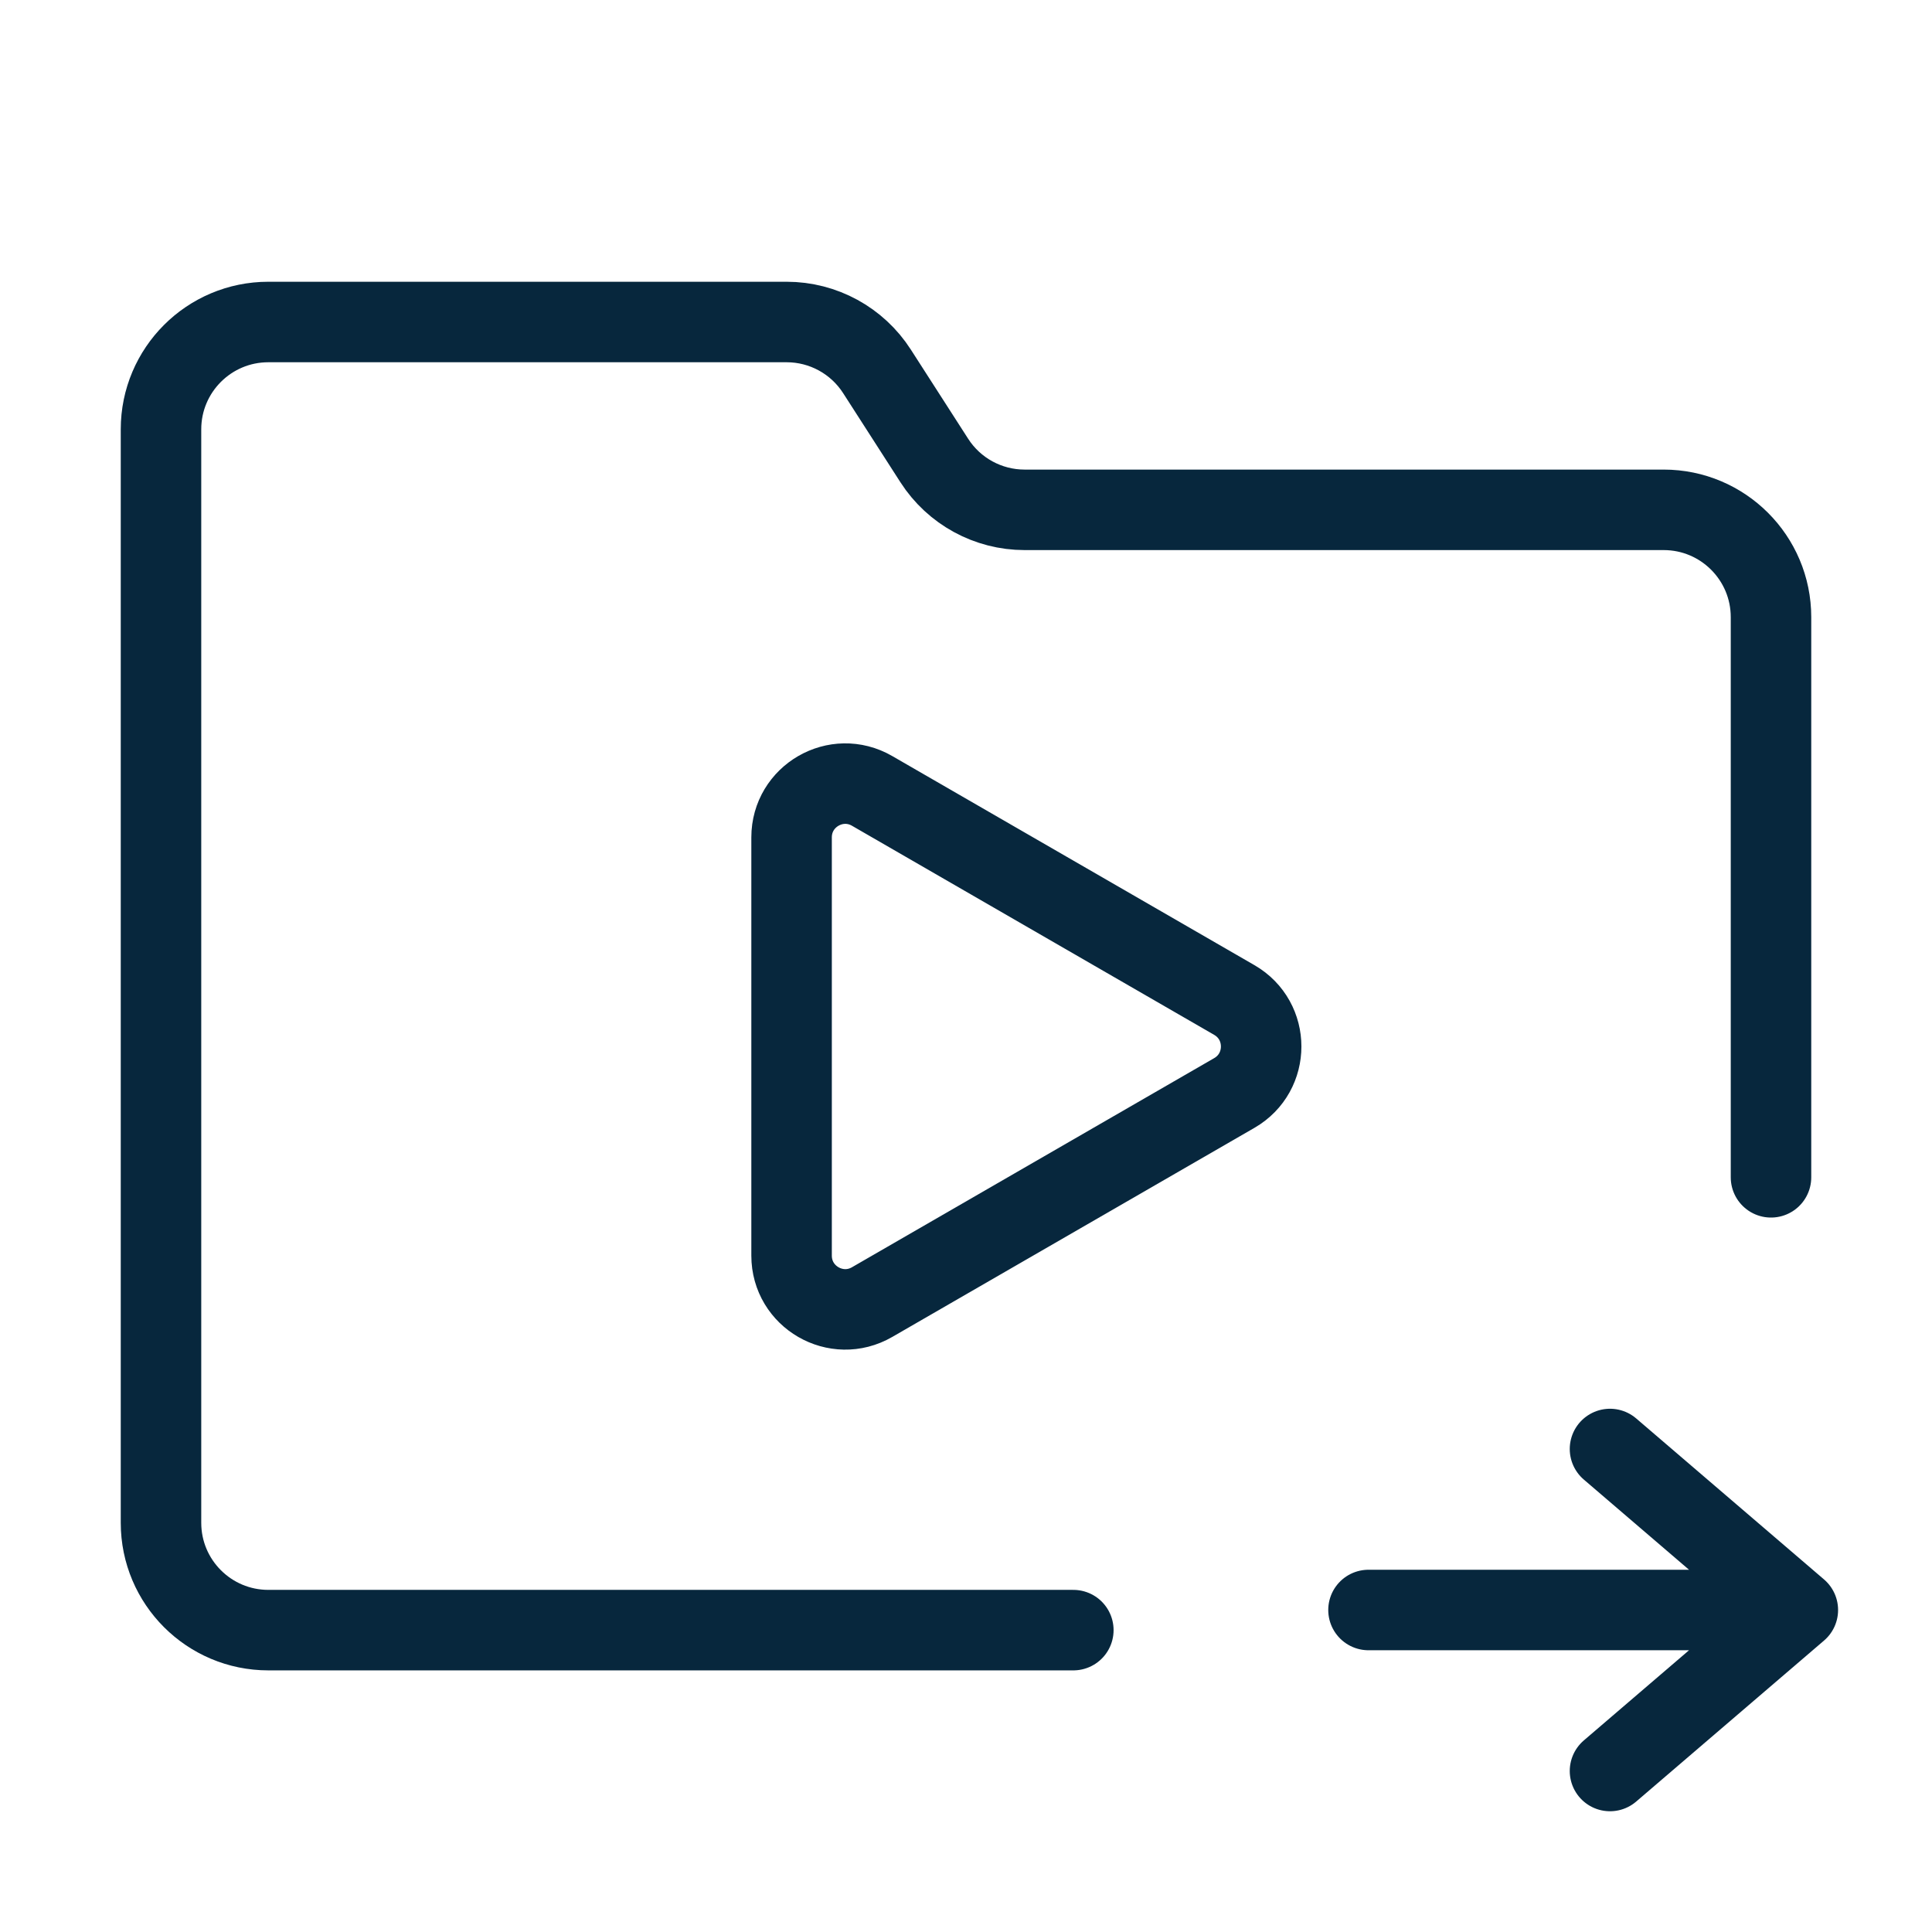
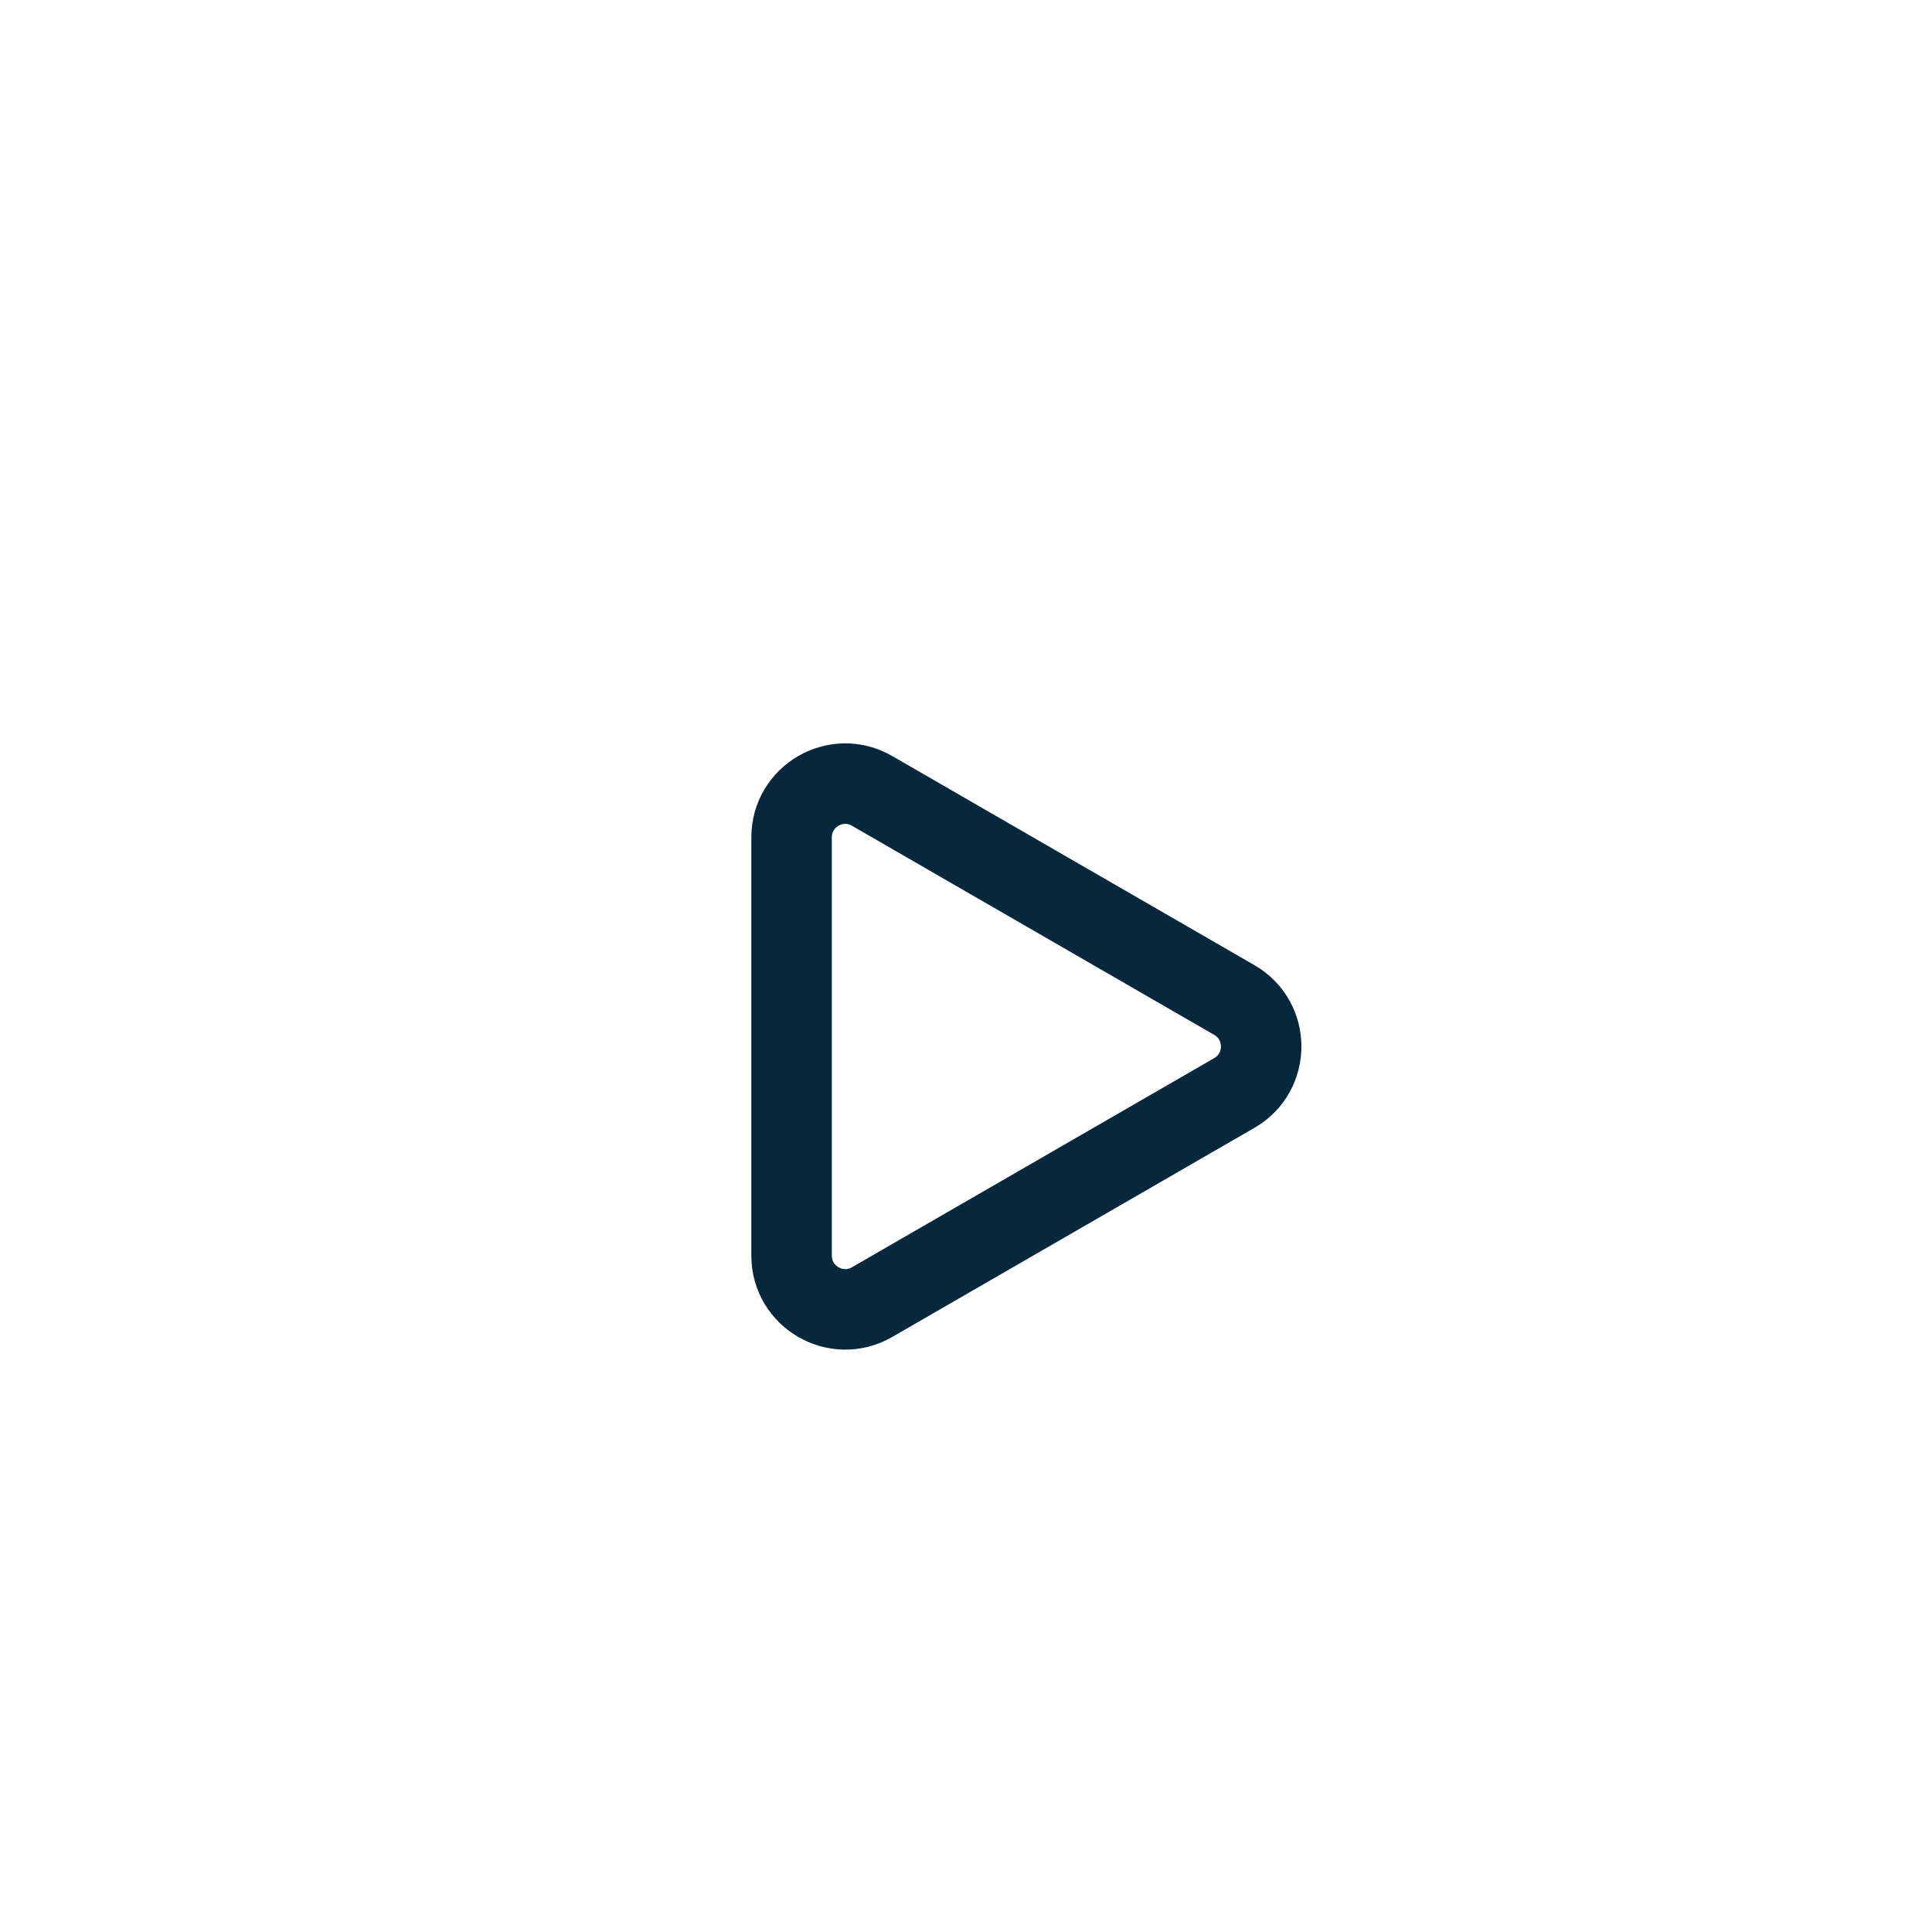
<svg xmlns="http://www.w3.org/2000/svg" width="72" height="72" viewBox="0 0 72 72" fill="none">
-   <path d="M66 43.875V23C66 20.791 64.209 19 62 19H38.184C36.823 19 35.555 18.308 34.819 17.163L32.681 13.837C31.945 12.692 30.677 12 29.316 12H10C7.791 12 6 13.791 6 16V56.75C6 58.959 7.791 60.75 10 60.75H40" stroke="#07273D" stroke-width="3" stroke-linecap="round" stroke-linejoin="round" />
-   <path d="M46 37.268C47.333 38.038 47.333 39.962 46 40.732L32.5 48.526C31.167 49.296 29.5 48.334 29.5 46.794L29.5 31.206C29.5 29.666 31.167 28.704 32.5 29.474L46 37.268Z" stroke="#07273D" stroke-width="3" stroke-linecap="round" stroke-linejoin="round" />
-   <path d="M51 60L67 60M67 60L60 54M67 60L60 66" stroke="#07273D" stroke-width="3" stroke-linecap="round" stroke-linejoin="round" />
+   <path d="M46 37.268C47.333 38.038 47.333 39.962 46 40.732L32.5 48.526C31.167 49.296 29.5 48.334 29.5 46.794L29.5 31.206C29.5 29.666 31.167 28.704 32.5 29.474Z" stroke="#07273D" stroke-width="3" stroke-linecap="round" stroke-linejoin="round" />
</svg>